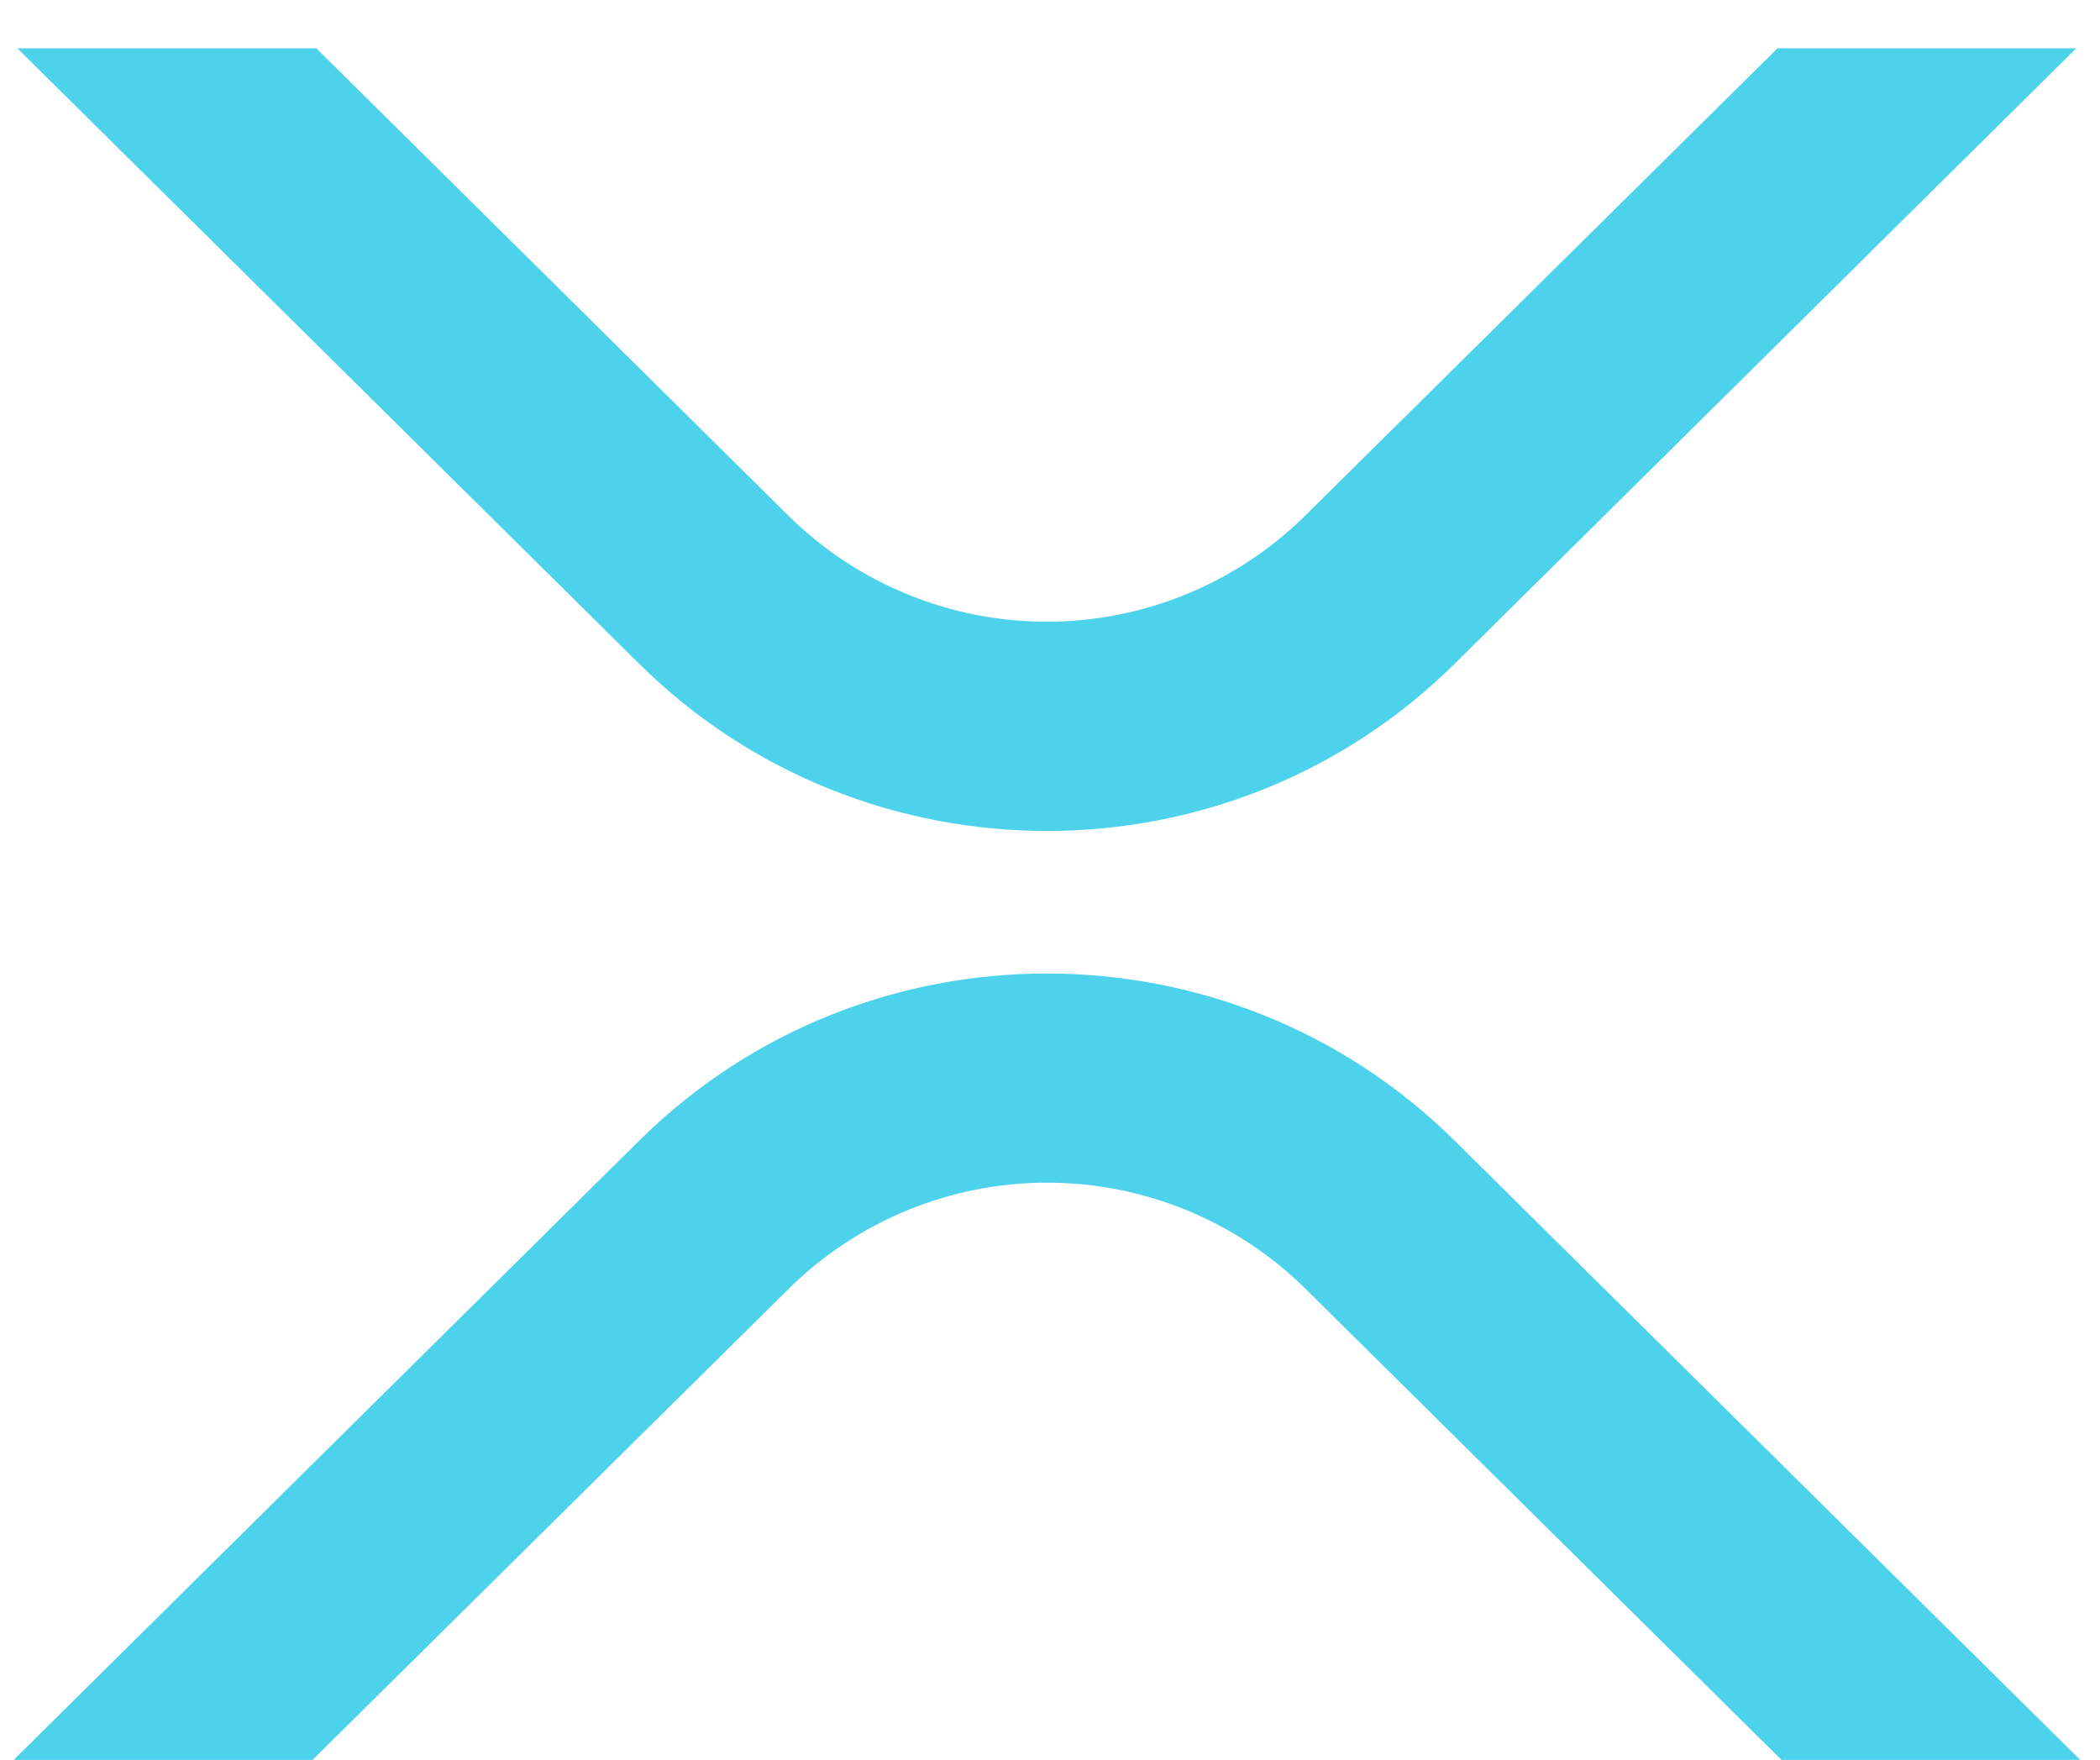
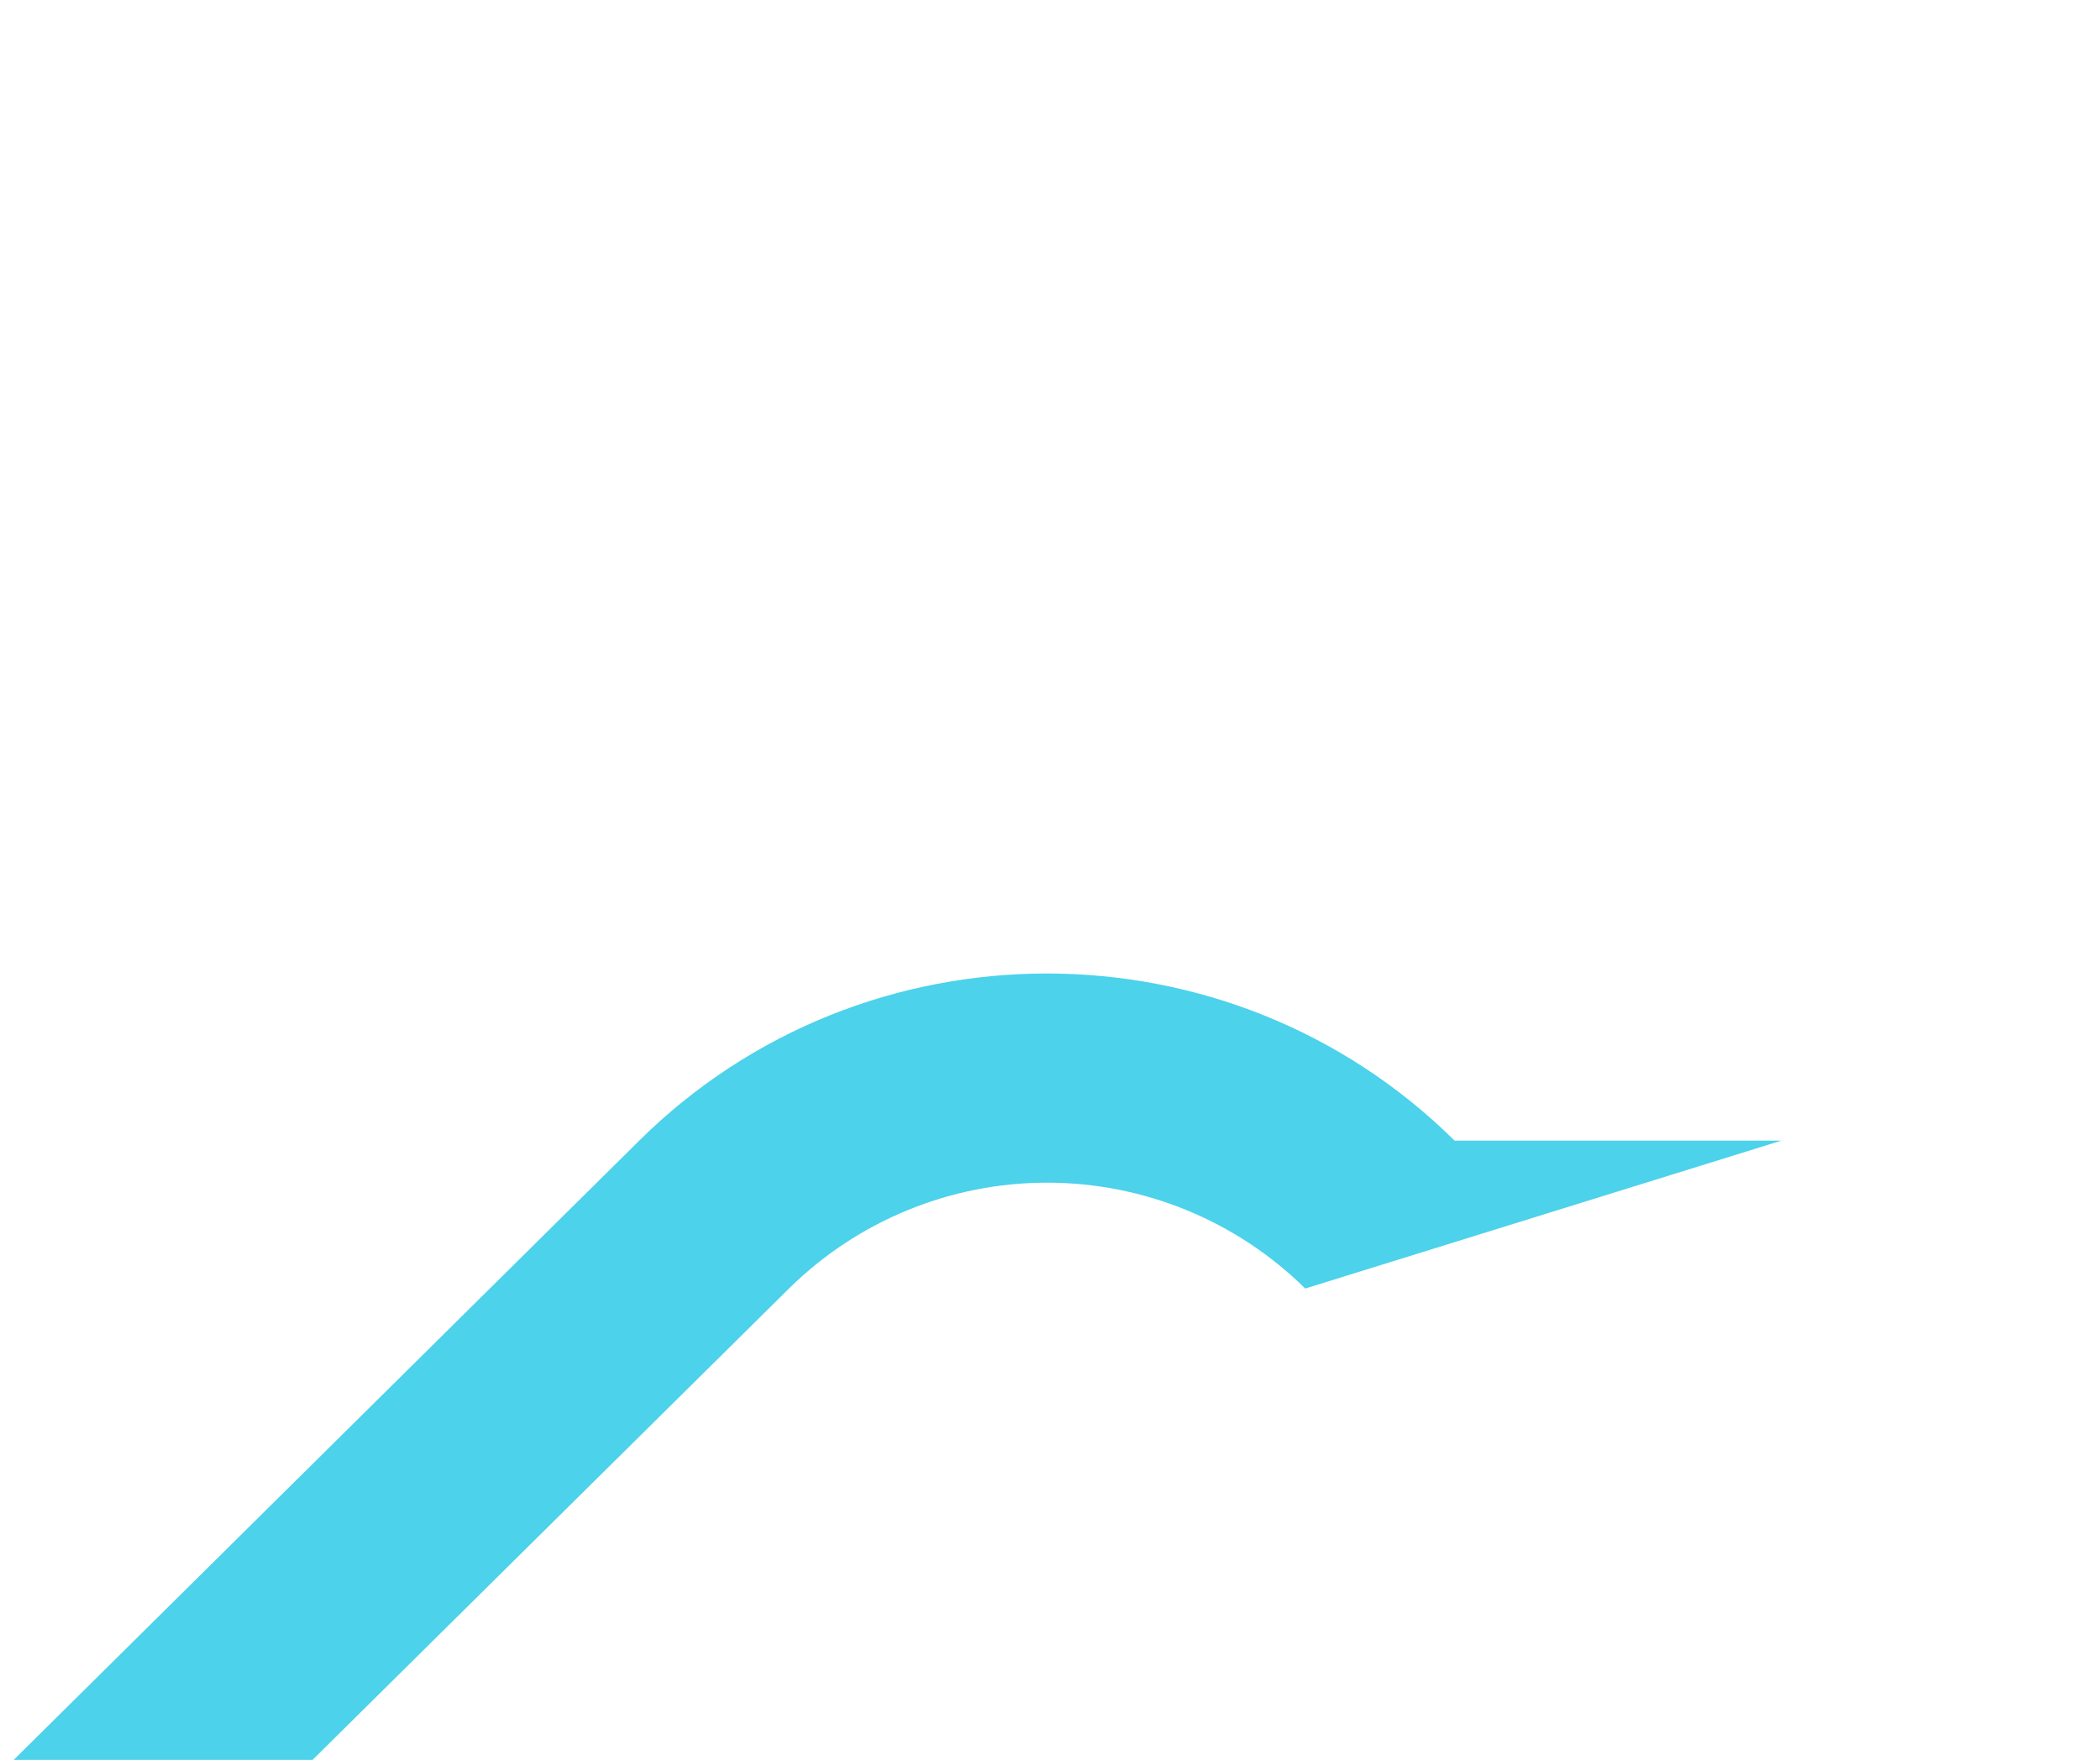
<svg xmlns="http://www.w3.org/2000/svg" width="37" height="31" viewBox="0 0 37 31" fill="none">
-   <path d="M31.317 0.852H36.58L25.628 11.695C21.662 15.62 15.232 15.62 11.263 11.695L0.307 0.852H5.574L13.895 9.089C15.107 10.284 16.74 10.953 18.442 10.953C20.145 10.953 21.778 10.284 22.991 9.089L31.317 0.852Z" fill="#4CD2EB" />
-   <path d="M5.507 31.004H0.241L11.263 20.094C15.229 16.169 21.659 16.169 25.628 20.094L36.651 31.004H31.388L22.997 22.7C21.785 21.505 20.151 20.835 18.449 20.835C16.747 20.835 15.113 21.505 13.901 22.7L5.507 31.004Z" fill="#4CD2EB" />
+   <path d="M5.507 31.004H0.241L11.263 20.094C15.229 16.169 21.659 16.169 25.628 20.094H31.388L22.997 22.7C21.785 21.505 20.151 20.835 18.449 20.835C16.747 20.835 15.113 21.505 13.901 22.7L5.507 31.004Z" fill="#4CD2EB" />
</svg>